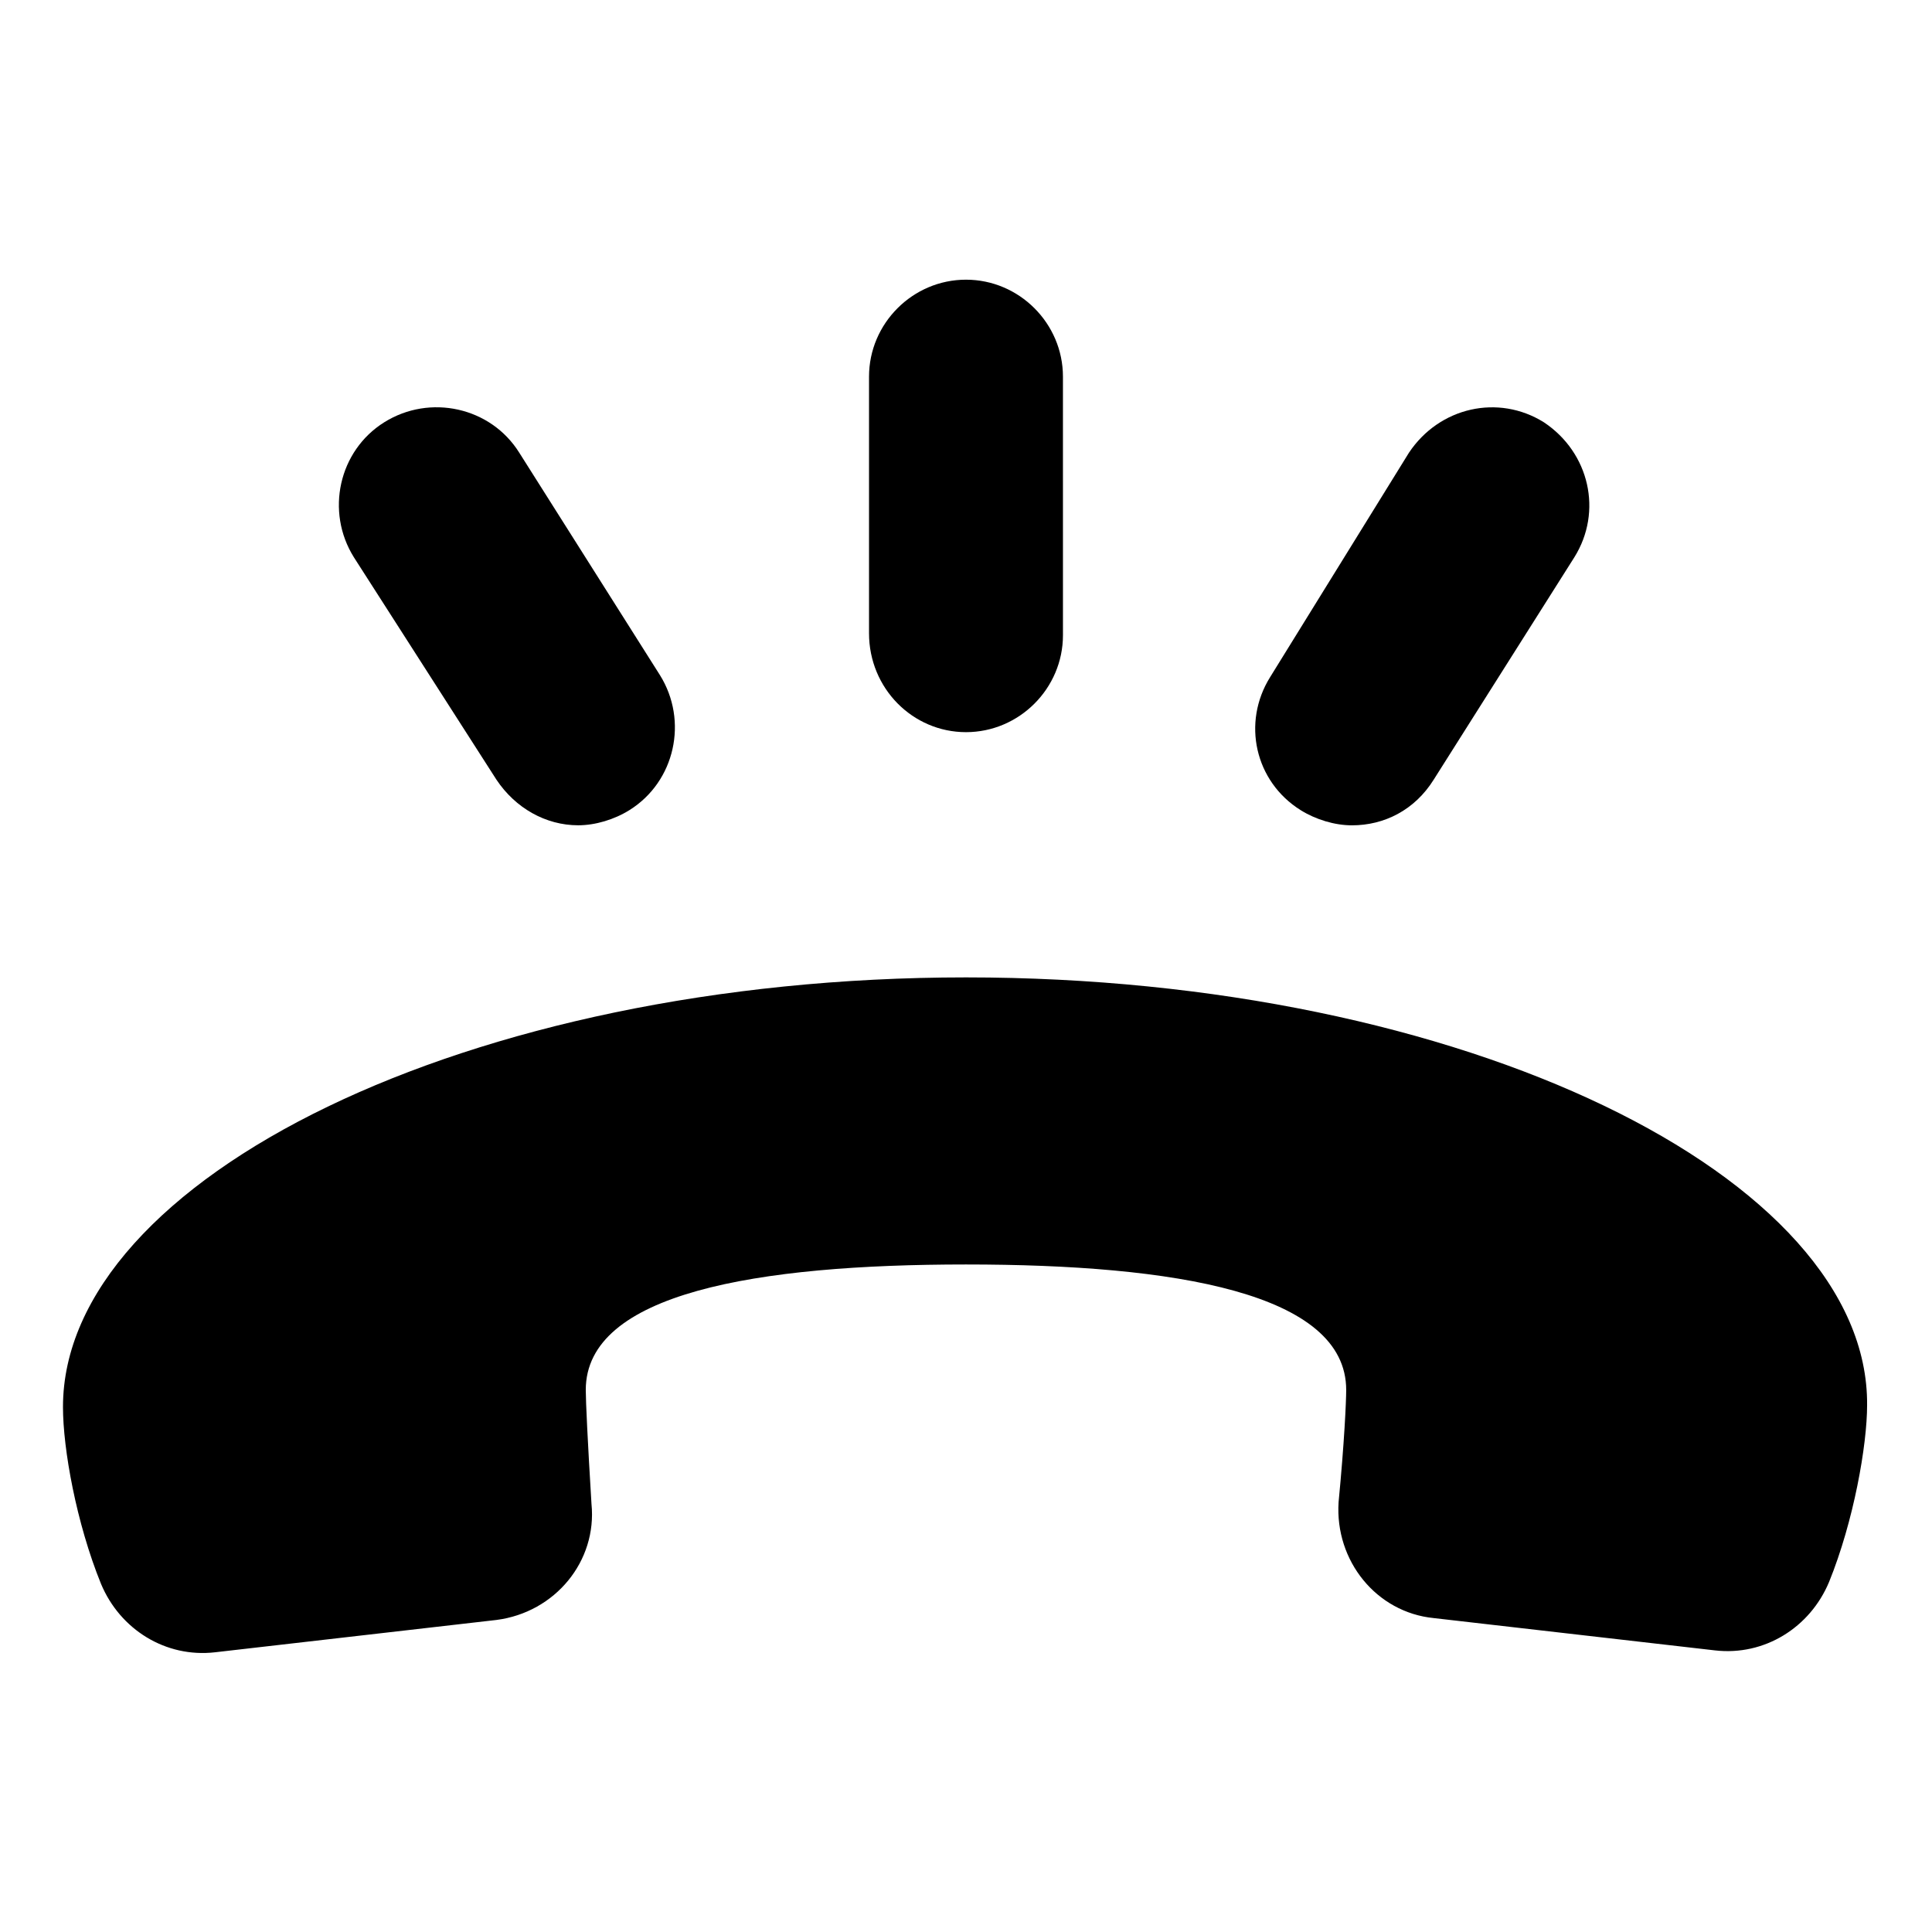
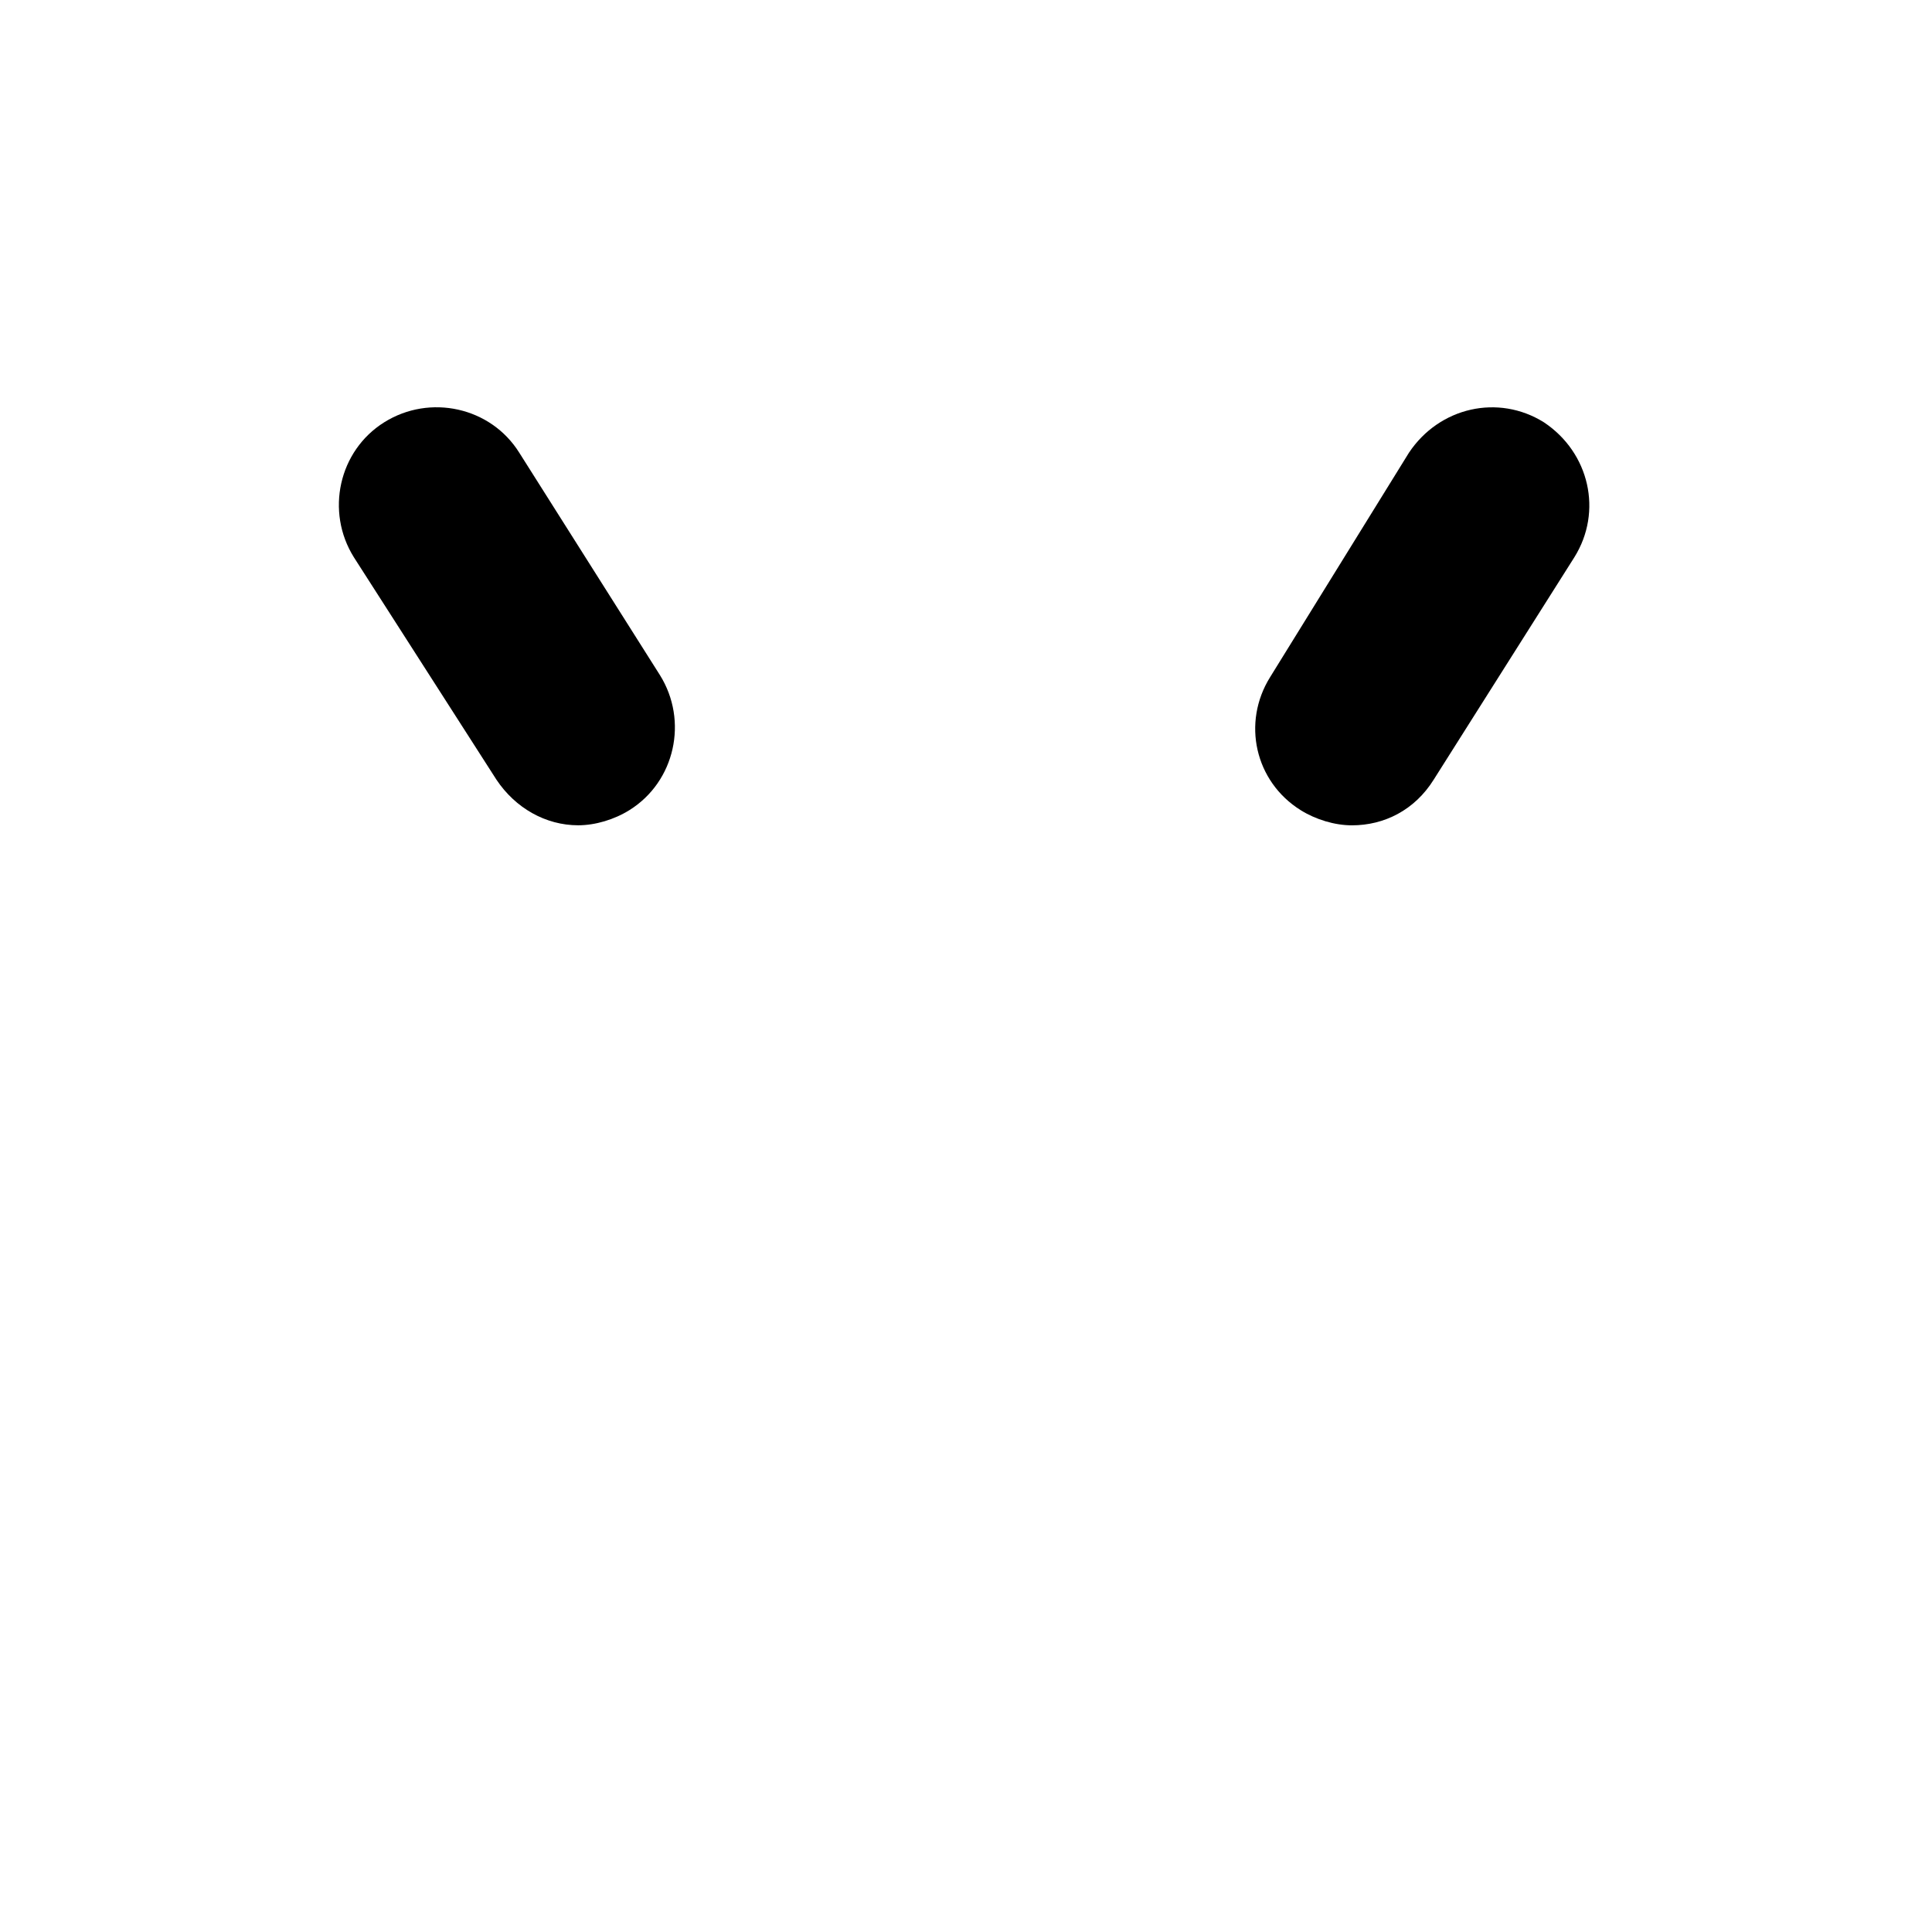
<svg xmlns="http://www.w3.org/2000/svg" fill="#000000" width="800px" height="800px" version="1.1" viewBox="144 144 512 512">
  <g>
-     <path d="m400 403.02c-132 0-239.31 53.402-239.31 113.86 0 11.082 3.527 30.73 10.078 46.855 5.039 12.09 17.129 19.648 30.23 18.137l74.562-8.566c15.617-2.016 26.703-15.617 25.191-30.73-1.012-16.625-1.516-27.203-1.516-30.227 0-25.695 45.344-33.25 100.76-33.25s100.76 7.559 100.76 33.25c0 3.023-0.504 14.105-2.016 29.727-1.008 15.617 10.078 29.223 25.191 30.73l74.562 8.566c13.098 1.512 25.191-6.047 30.23-18.137 6.551-16.121 10.078-36.273 10.078-46.855 0.5-60.457-106.81-113.36-238.81-113.36z" />
-     <path d="m400 338.03c14.105 0 25.695-11.586 25.695-25.695l-0.004-68.52c0-14.105-11.586-25.695-25.695-25.695-14.105 0-25.695 11.586-25.695 25.695v68.016c0.004 14.609 11.59 26.199 25.699 26.199z" />
    <path d="m275.56 350.62c5.039 7.559 13.098 12.09 21.664 12.09 4.535 0 9.574-1.512 13.602-4.031 12.09-7.559 15.617-23.68 8.062-35.77l-37.281-58.945c-7.559-12.09-23.68-15.617-35.77-8.062-12.09 7.559-15.617 23.68-8.062 35.77z" />
    <path d="m488.67 358.69c4.031 2.519 9.07 4.031 13.602 4.031 8.566 0 16.625-4.031 21.664-12.09l37.281-58.945c7.559-12.09 4.031-27.711-8.062-35.77-12.09-7.559-27.711-4.031-35.77 8.062l-36.773 59.441c-7.559 12.094-4.031 27.711 8.059 35.27z" />
  </g>
</svg>